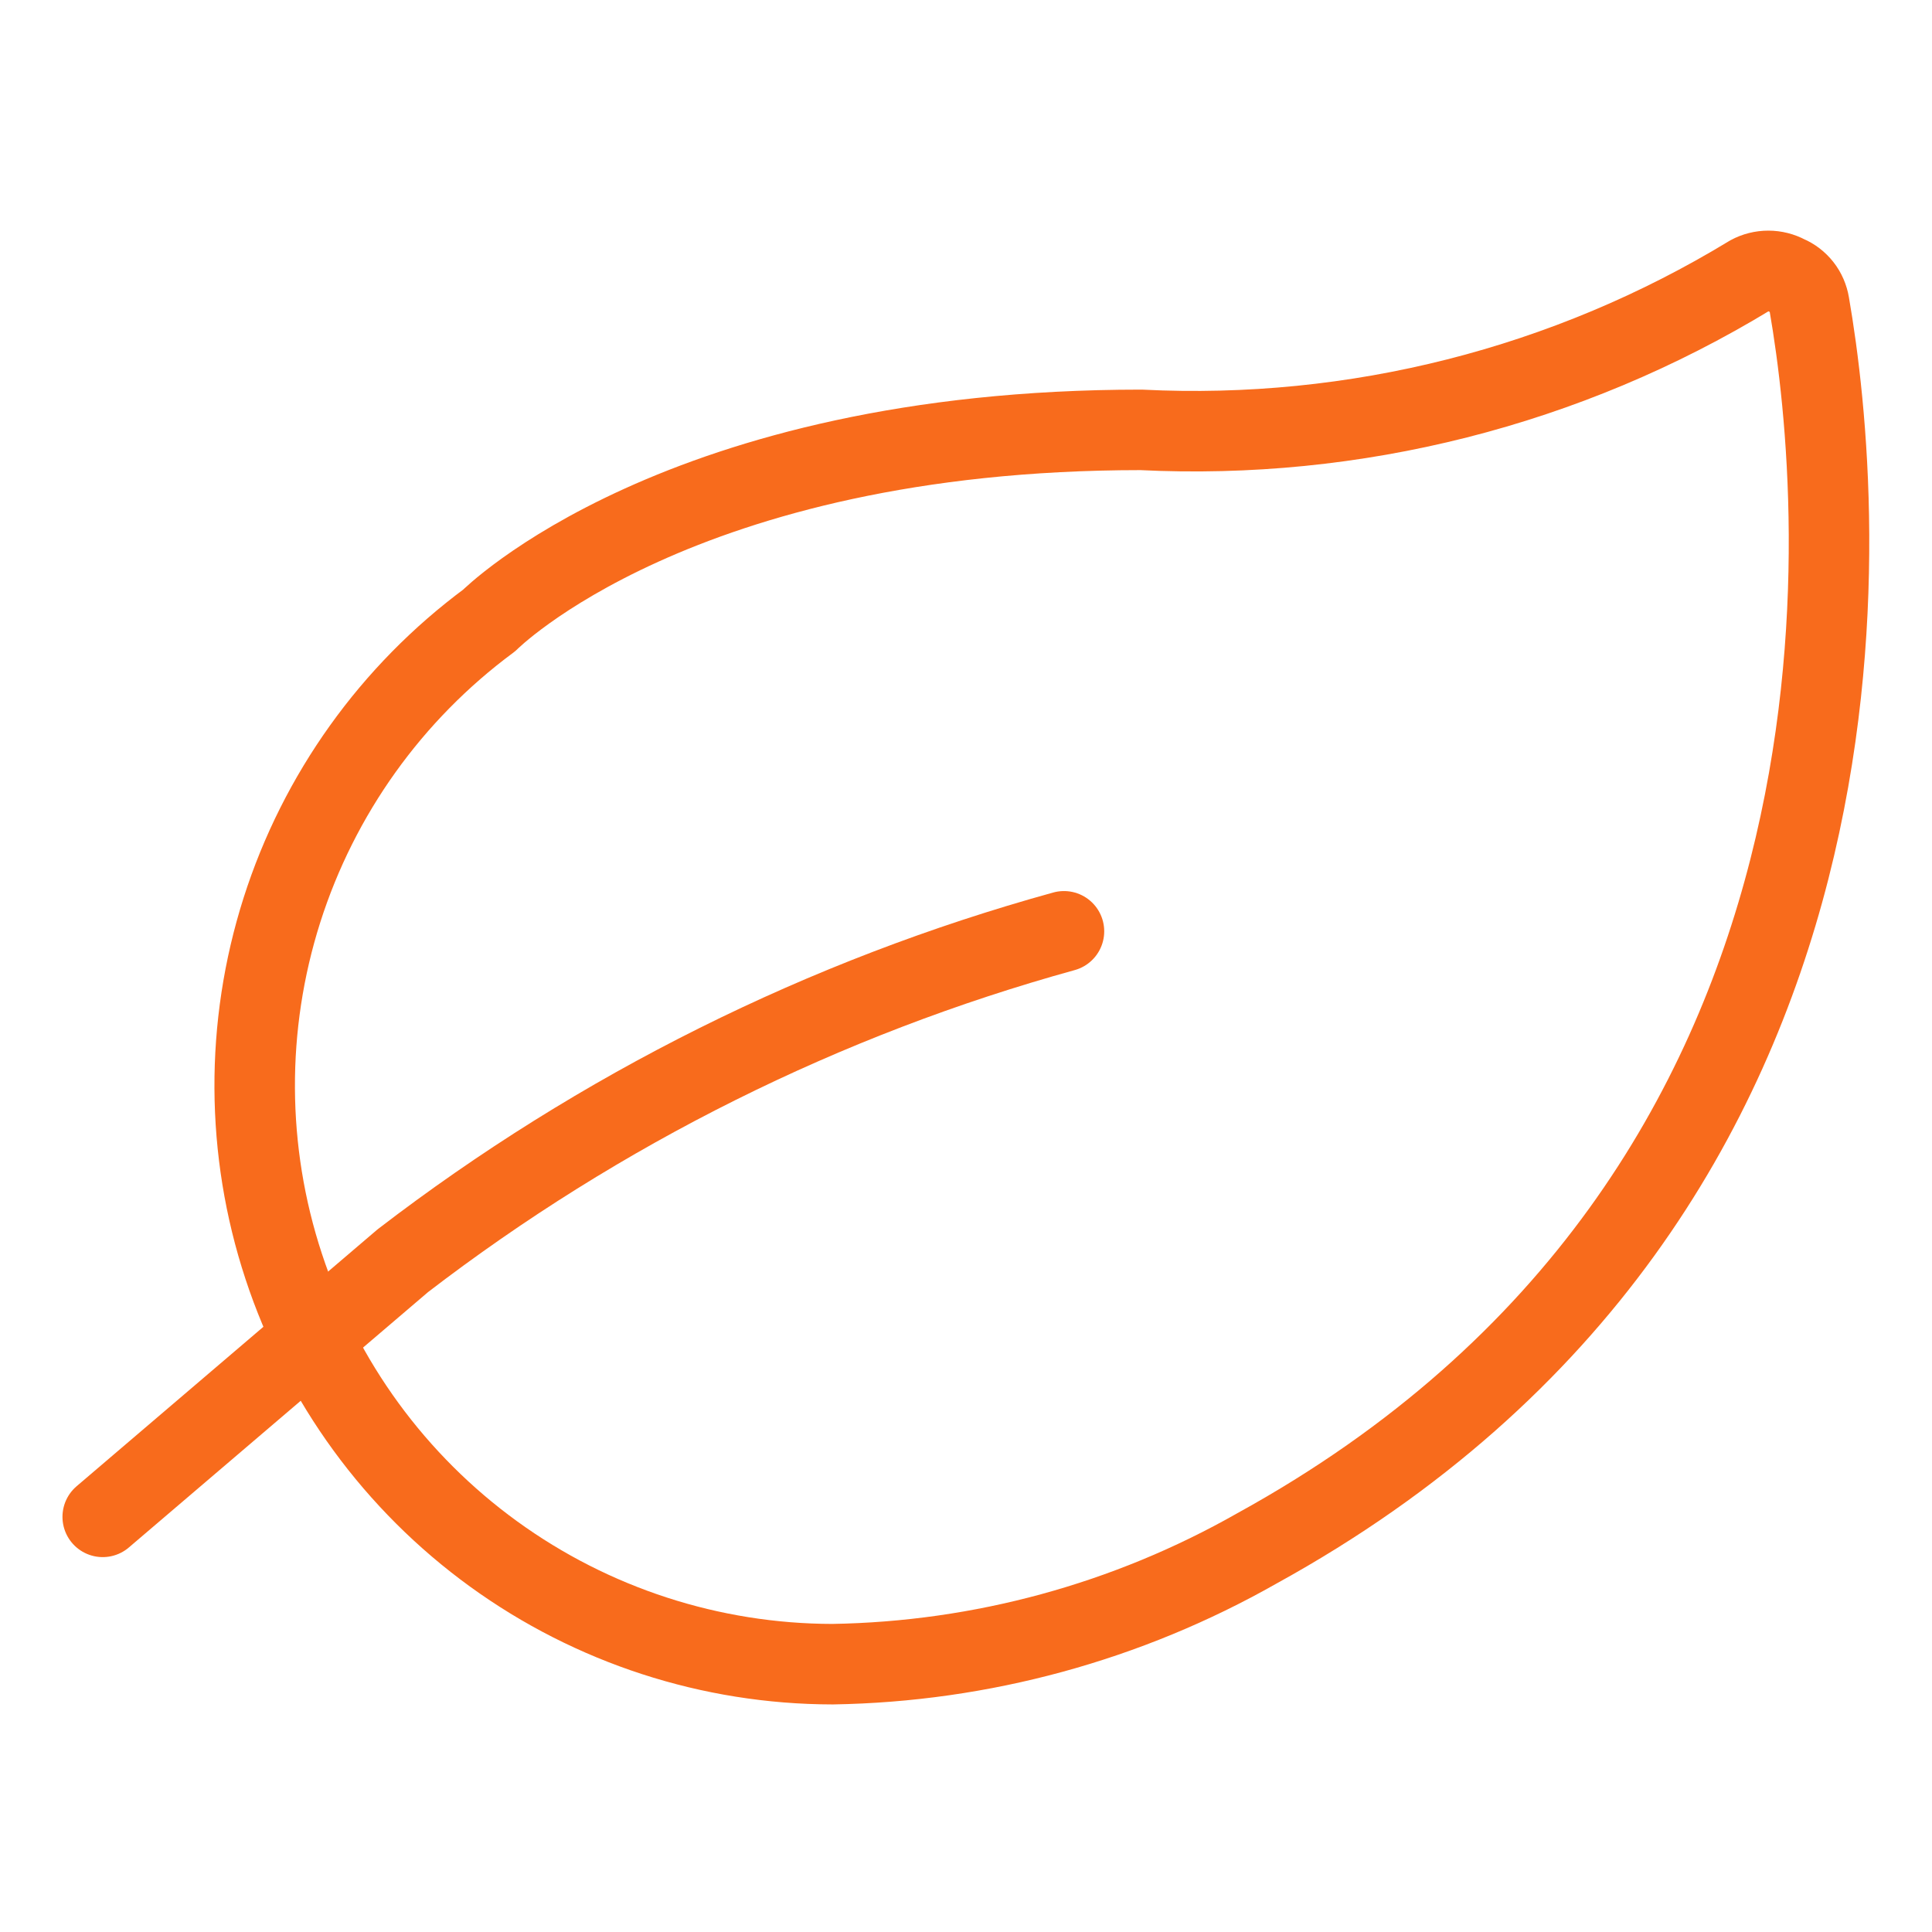
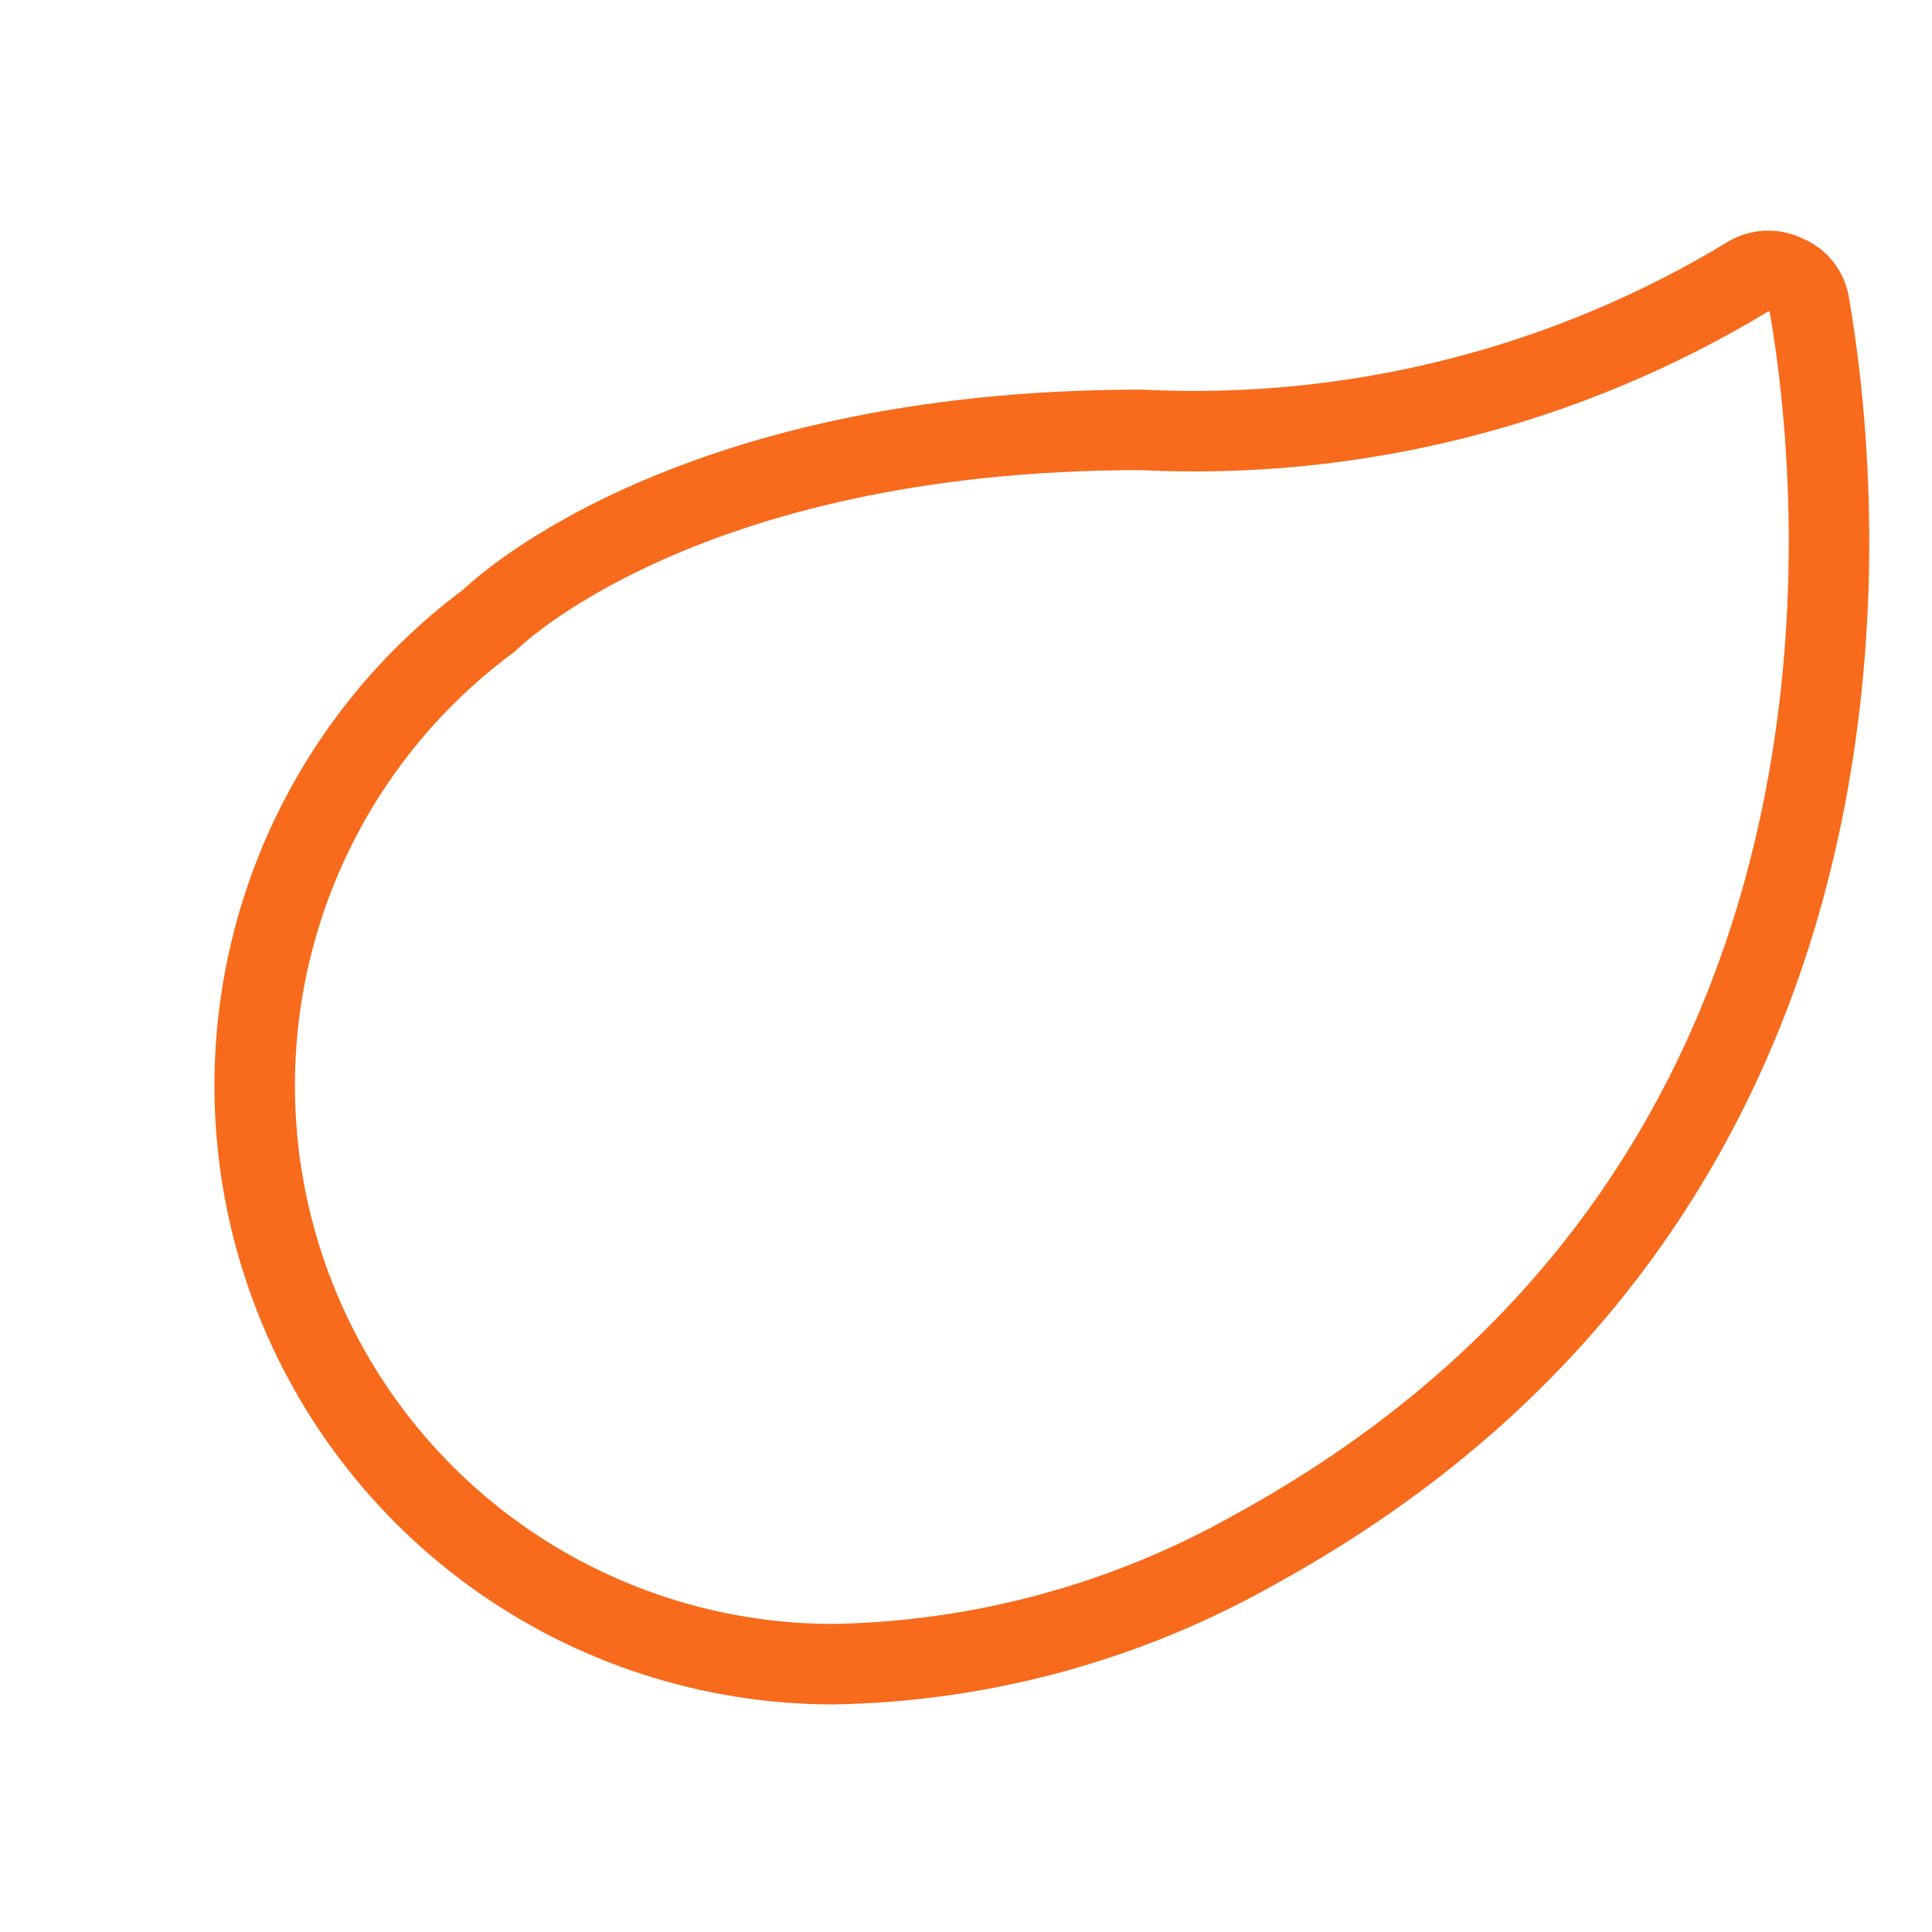
<svg xmlns="http://www.w3.org/2000/svg" width="24" height="24" viewBox="0 0 24 24" fill="none">
  <path d="M15.613 19.235C14.004 20.149 12.192 20.643 10.342 20.673C8.83 20.671 7.357 20.192 6.133 19.305C4.909 18.418 3.996 17.167 3.524 15.731C3.051 14.295 3.044 12.746 3.502 11.306C3.961 9.865 4.862 8.606 6.077 7.707C6.077 7.707 8.425 5.34 14.175 5.34C16.831 5.472 19.465 4.805 21.737 3.423C21.807 3.385 21.886 3.365 21.967 3.365C22.047 3.365 22.126 3.385 22.197 3.423C22.27 3.453 22.333 3.502 22.382 3.564C22.431 3.626 22.462 3.7 22.475 3.777C22.915 6.317 23.663 14.808 15.613 19.235Z" stroke="#F86B1C" stroke-linecap="round" stroke-linejoin="round" />
-   <path d="M13.217 11.569C10.241 12.391 7.453 13.78 5.004 15.661L1.276 18.843" stroke="#F86B1C" stroke-linecap="round" stroke-linejoin="round" />
</svg>